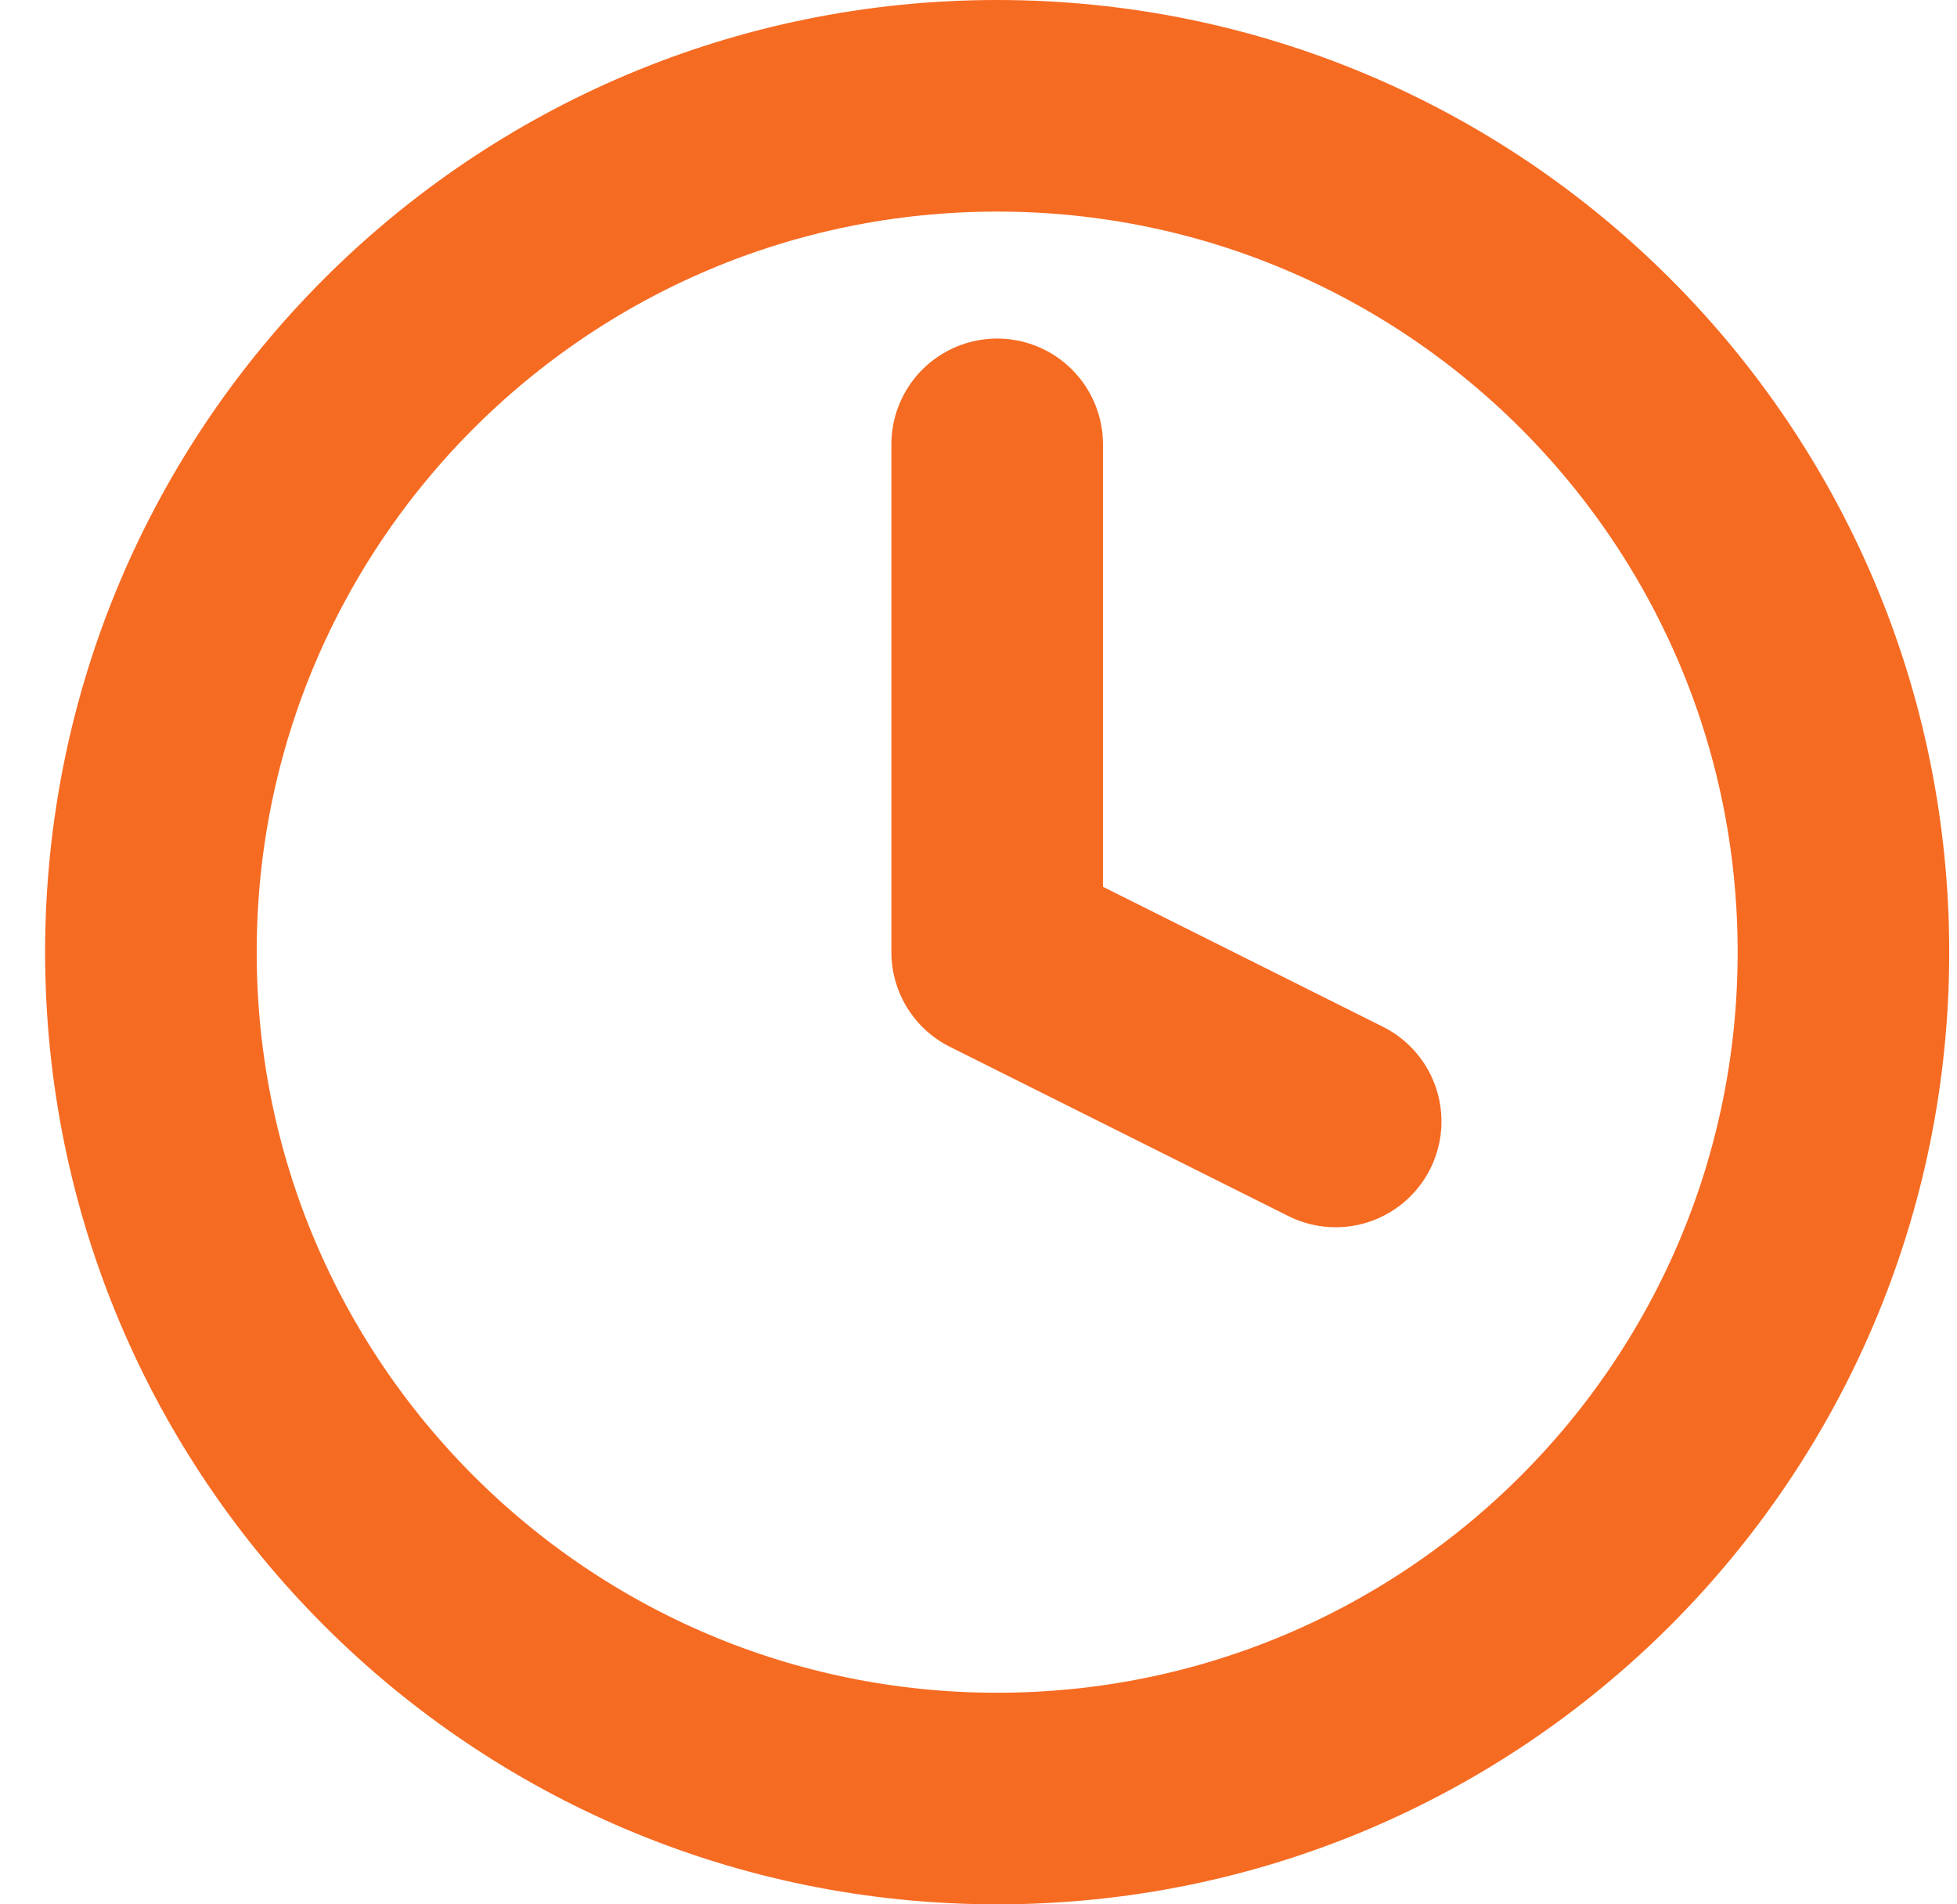
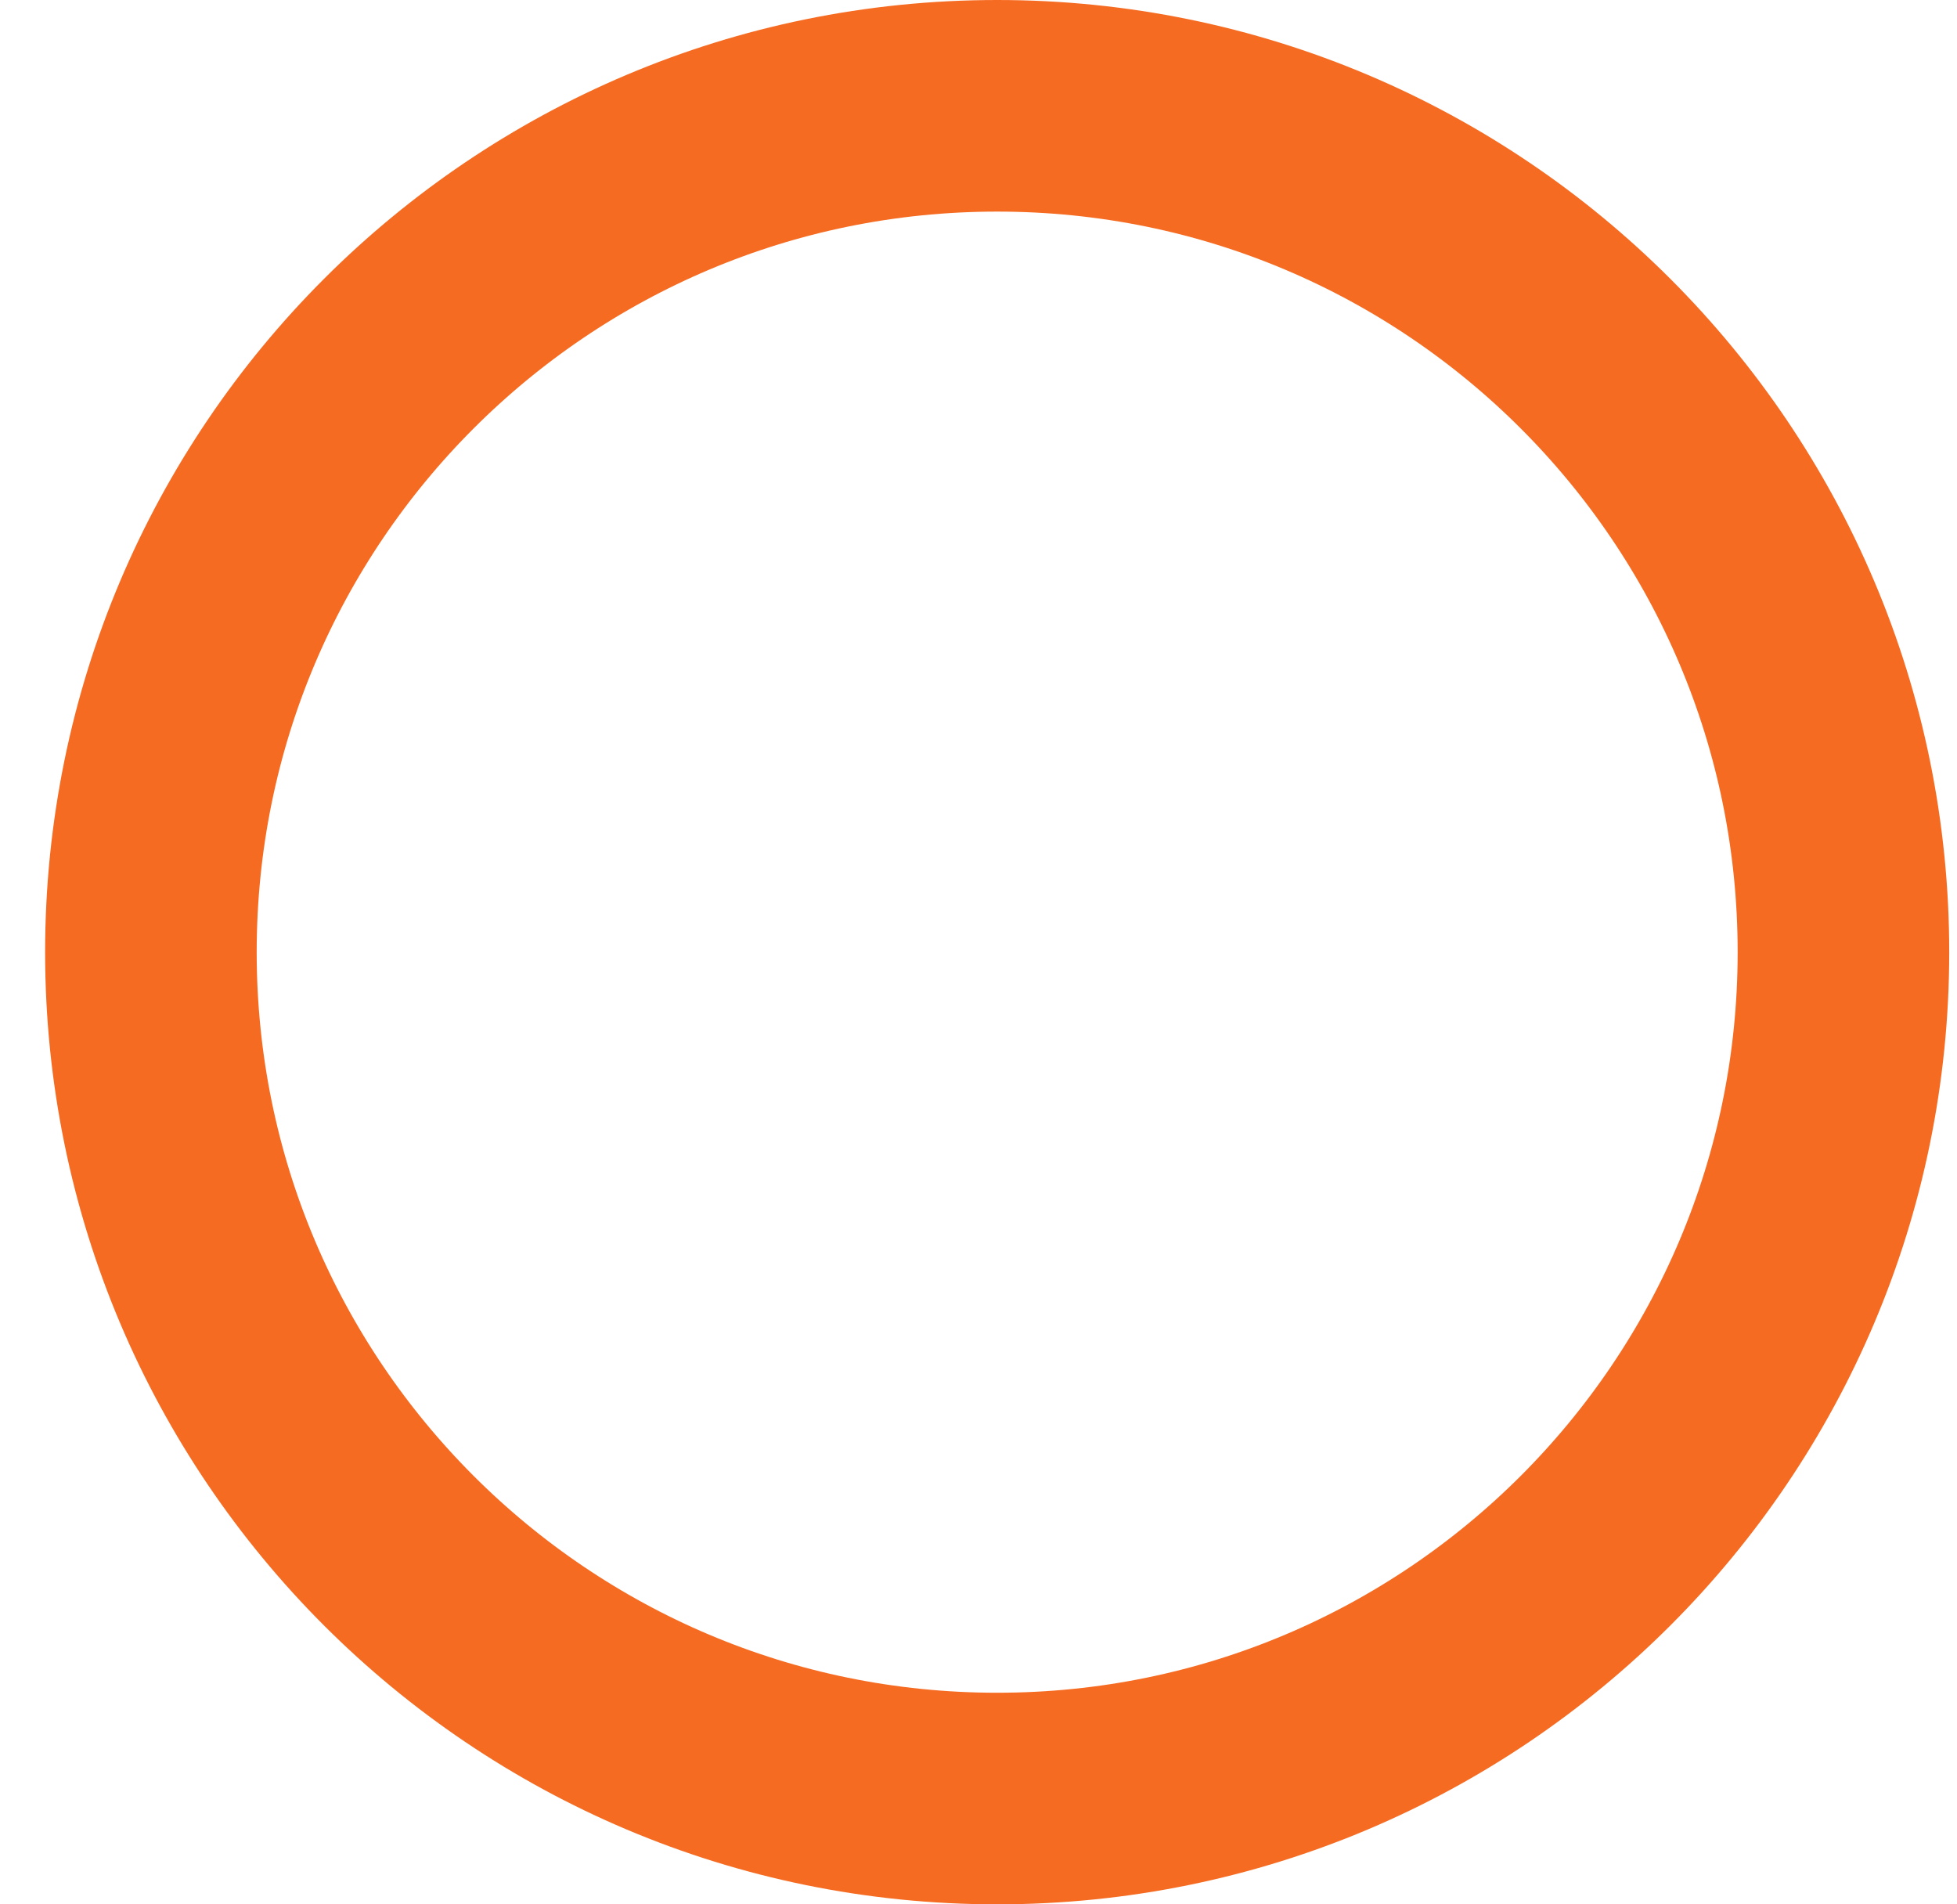
<svg xmlns="http://www.w3.org/2000/svg" width="37" height="36" viewBox="0 0 37 36" fill="none">
  <path d="M18.853 34C27.69 34 34.853 26.837 34.853 18C34.853 9.163 27.69 2 18.853 2C10.017 2 2.853 9.163 2.853 18C2.853 26.837 10.017 34 18.853 34Z" stroke="#F66B22" stroke-width="4" stroke-linecap="round" stroke-linejoin="round" />
-   <path d="M18.853 8.4V18L25.253 21.2" stroke="#F66B22" stroke-width="4" stroke-linecap="round" stroke-linejoin="round" />
</svg>